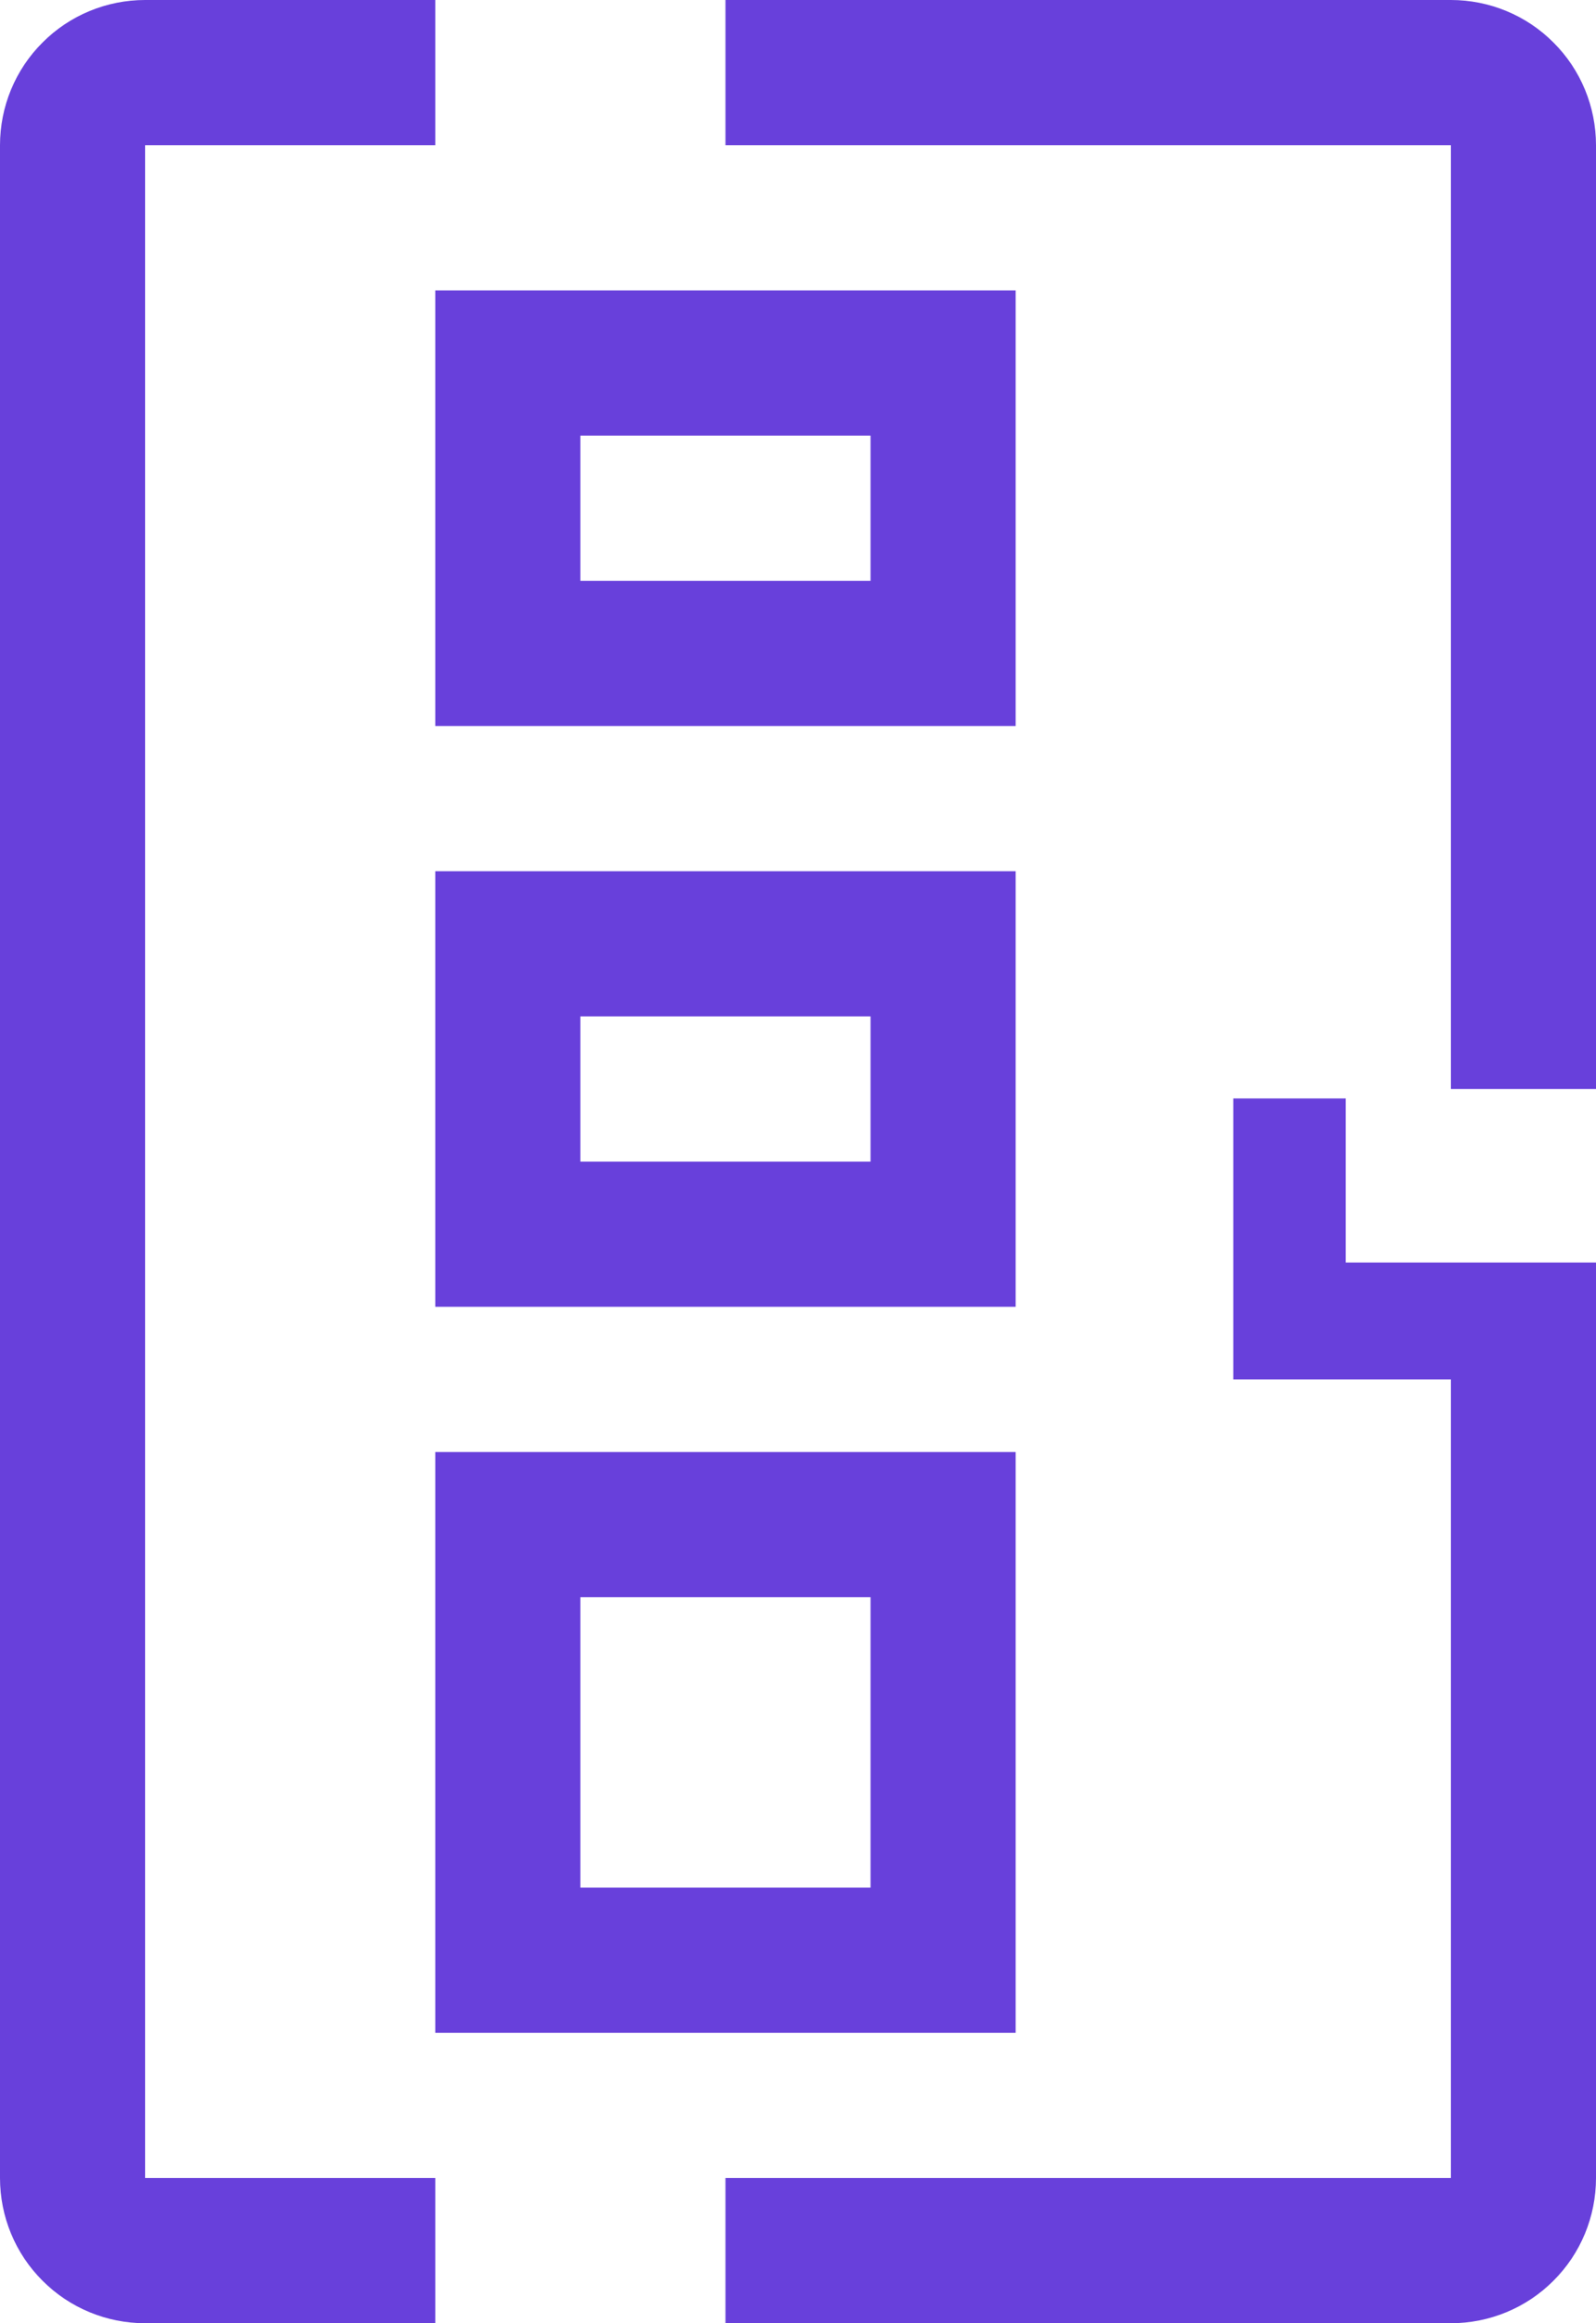
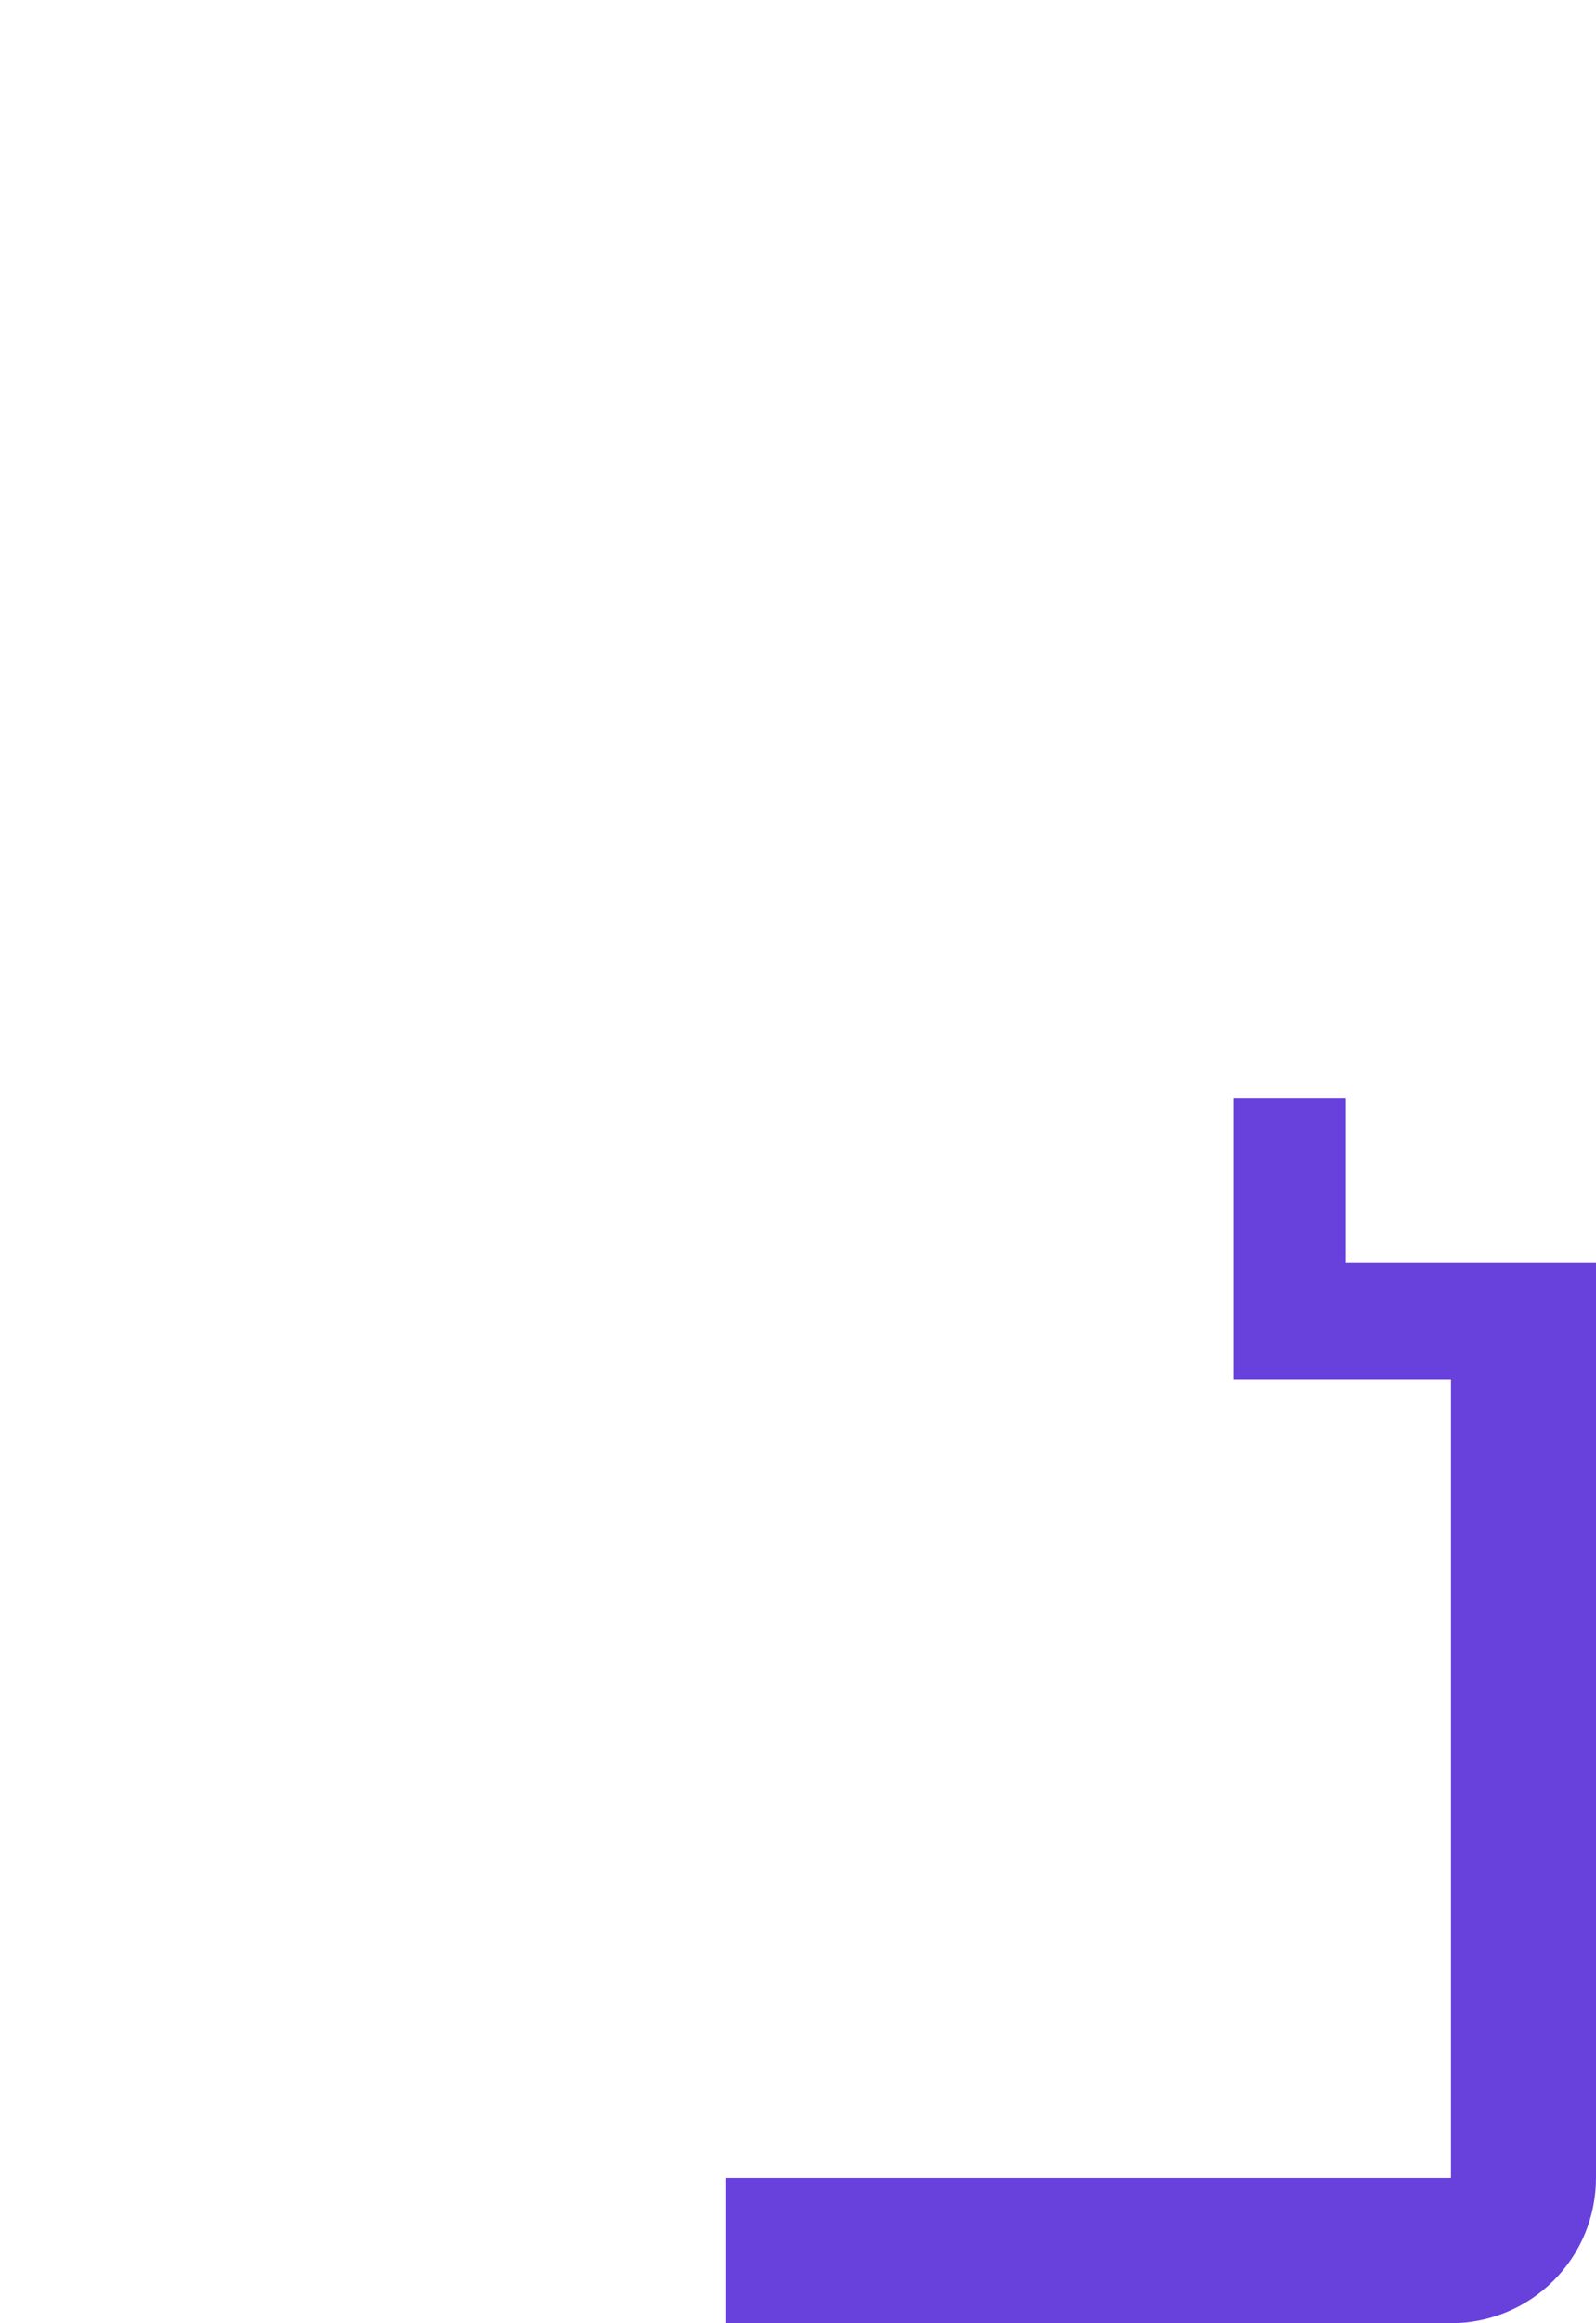
<svg xmlns="http://www.w3.org/2000/svg" width="11" height="16" viewBox="0 0 11 16" fill="none">
-   <path d="M3.5 13.5L3.5 10.5L6.5 10.5L6.5 13.5L3.5 13.5Z" stroke="#6840DB" />
-   <path d="M3.5 8.5L3.5 6.5L6.5 6.5L6.5 8.5L3.5 8.5Z" stroke="#6840DB" />
-   <path d="M3.5 4.5L3.5 2.5L6.5 2.5L6.5 4.5L3.5 4.5Z" stroke="#6840DB" />
  <path d="M10 9.5L10 15L5 15L5 16L10 16C10.265 16 10.52 15.895 10.707 15.707C10.895 15.52 11 15.265 11 15L11 8.695L9.275 8.695L9.275 7.565L8.5 7.565L8.5 9.5L10 9.5Z" fill="#6840DB" />
-   <path d="M-6.55671e-07 1L-4.37114e-08 15C-3.21184e-08 15.265 0.105 15.52 0.293 15.707C0.48 15.895 0.735 16 1 16L3 16L3 15L1 15L1 1L3 1L3 8.2254e-07L1 9.09963e-07C0.735 9.21556e-07 0.48 0.105 0.293 0.293C0.105 0.48 -6.67264e-07 0.735 -6.55671e-07 1Z" fill="#6840DB" />
-   <path d="M10 1L10 7.5L11 7.5L11 1C11 0.735 10.895 0.48 10.707 0.293C10.52 0.105 10.265 2.16885e-07 10 2.28478e-07L5 4.47035e-07L5 1L10 1Z" fill="#6840DB" />
</svg>